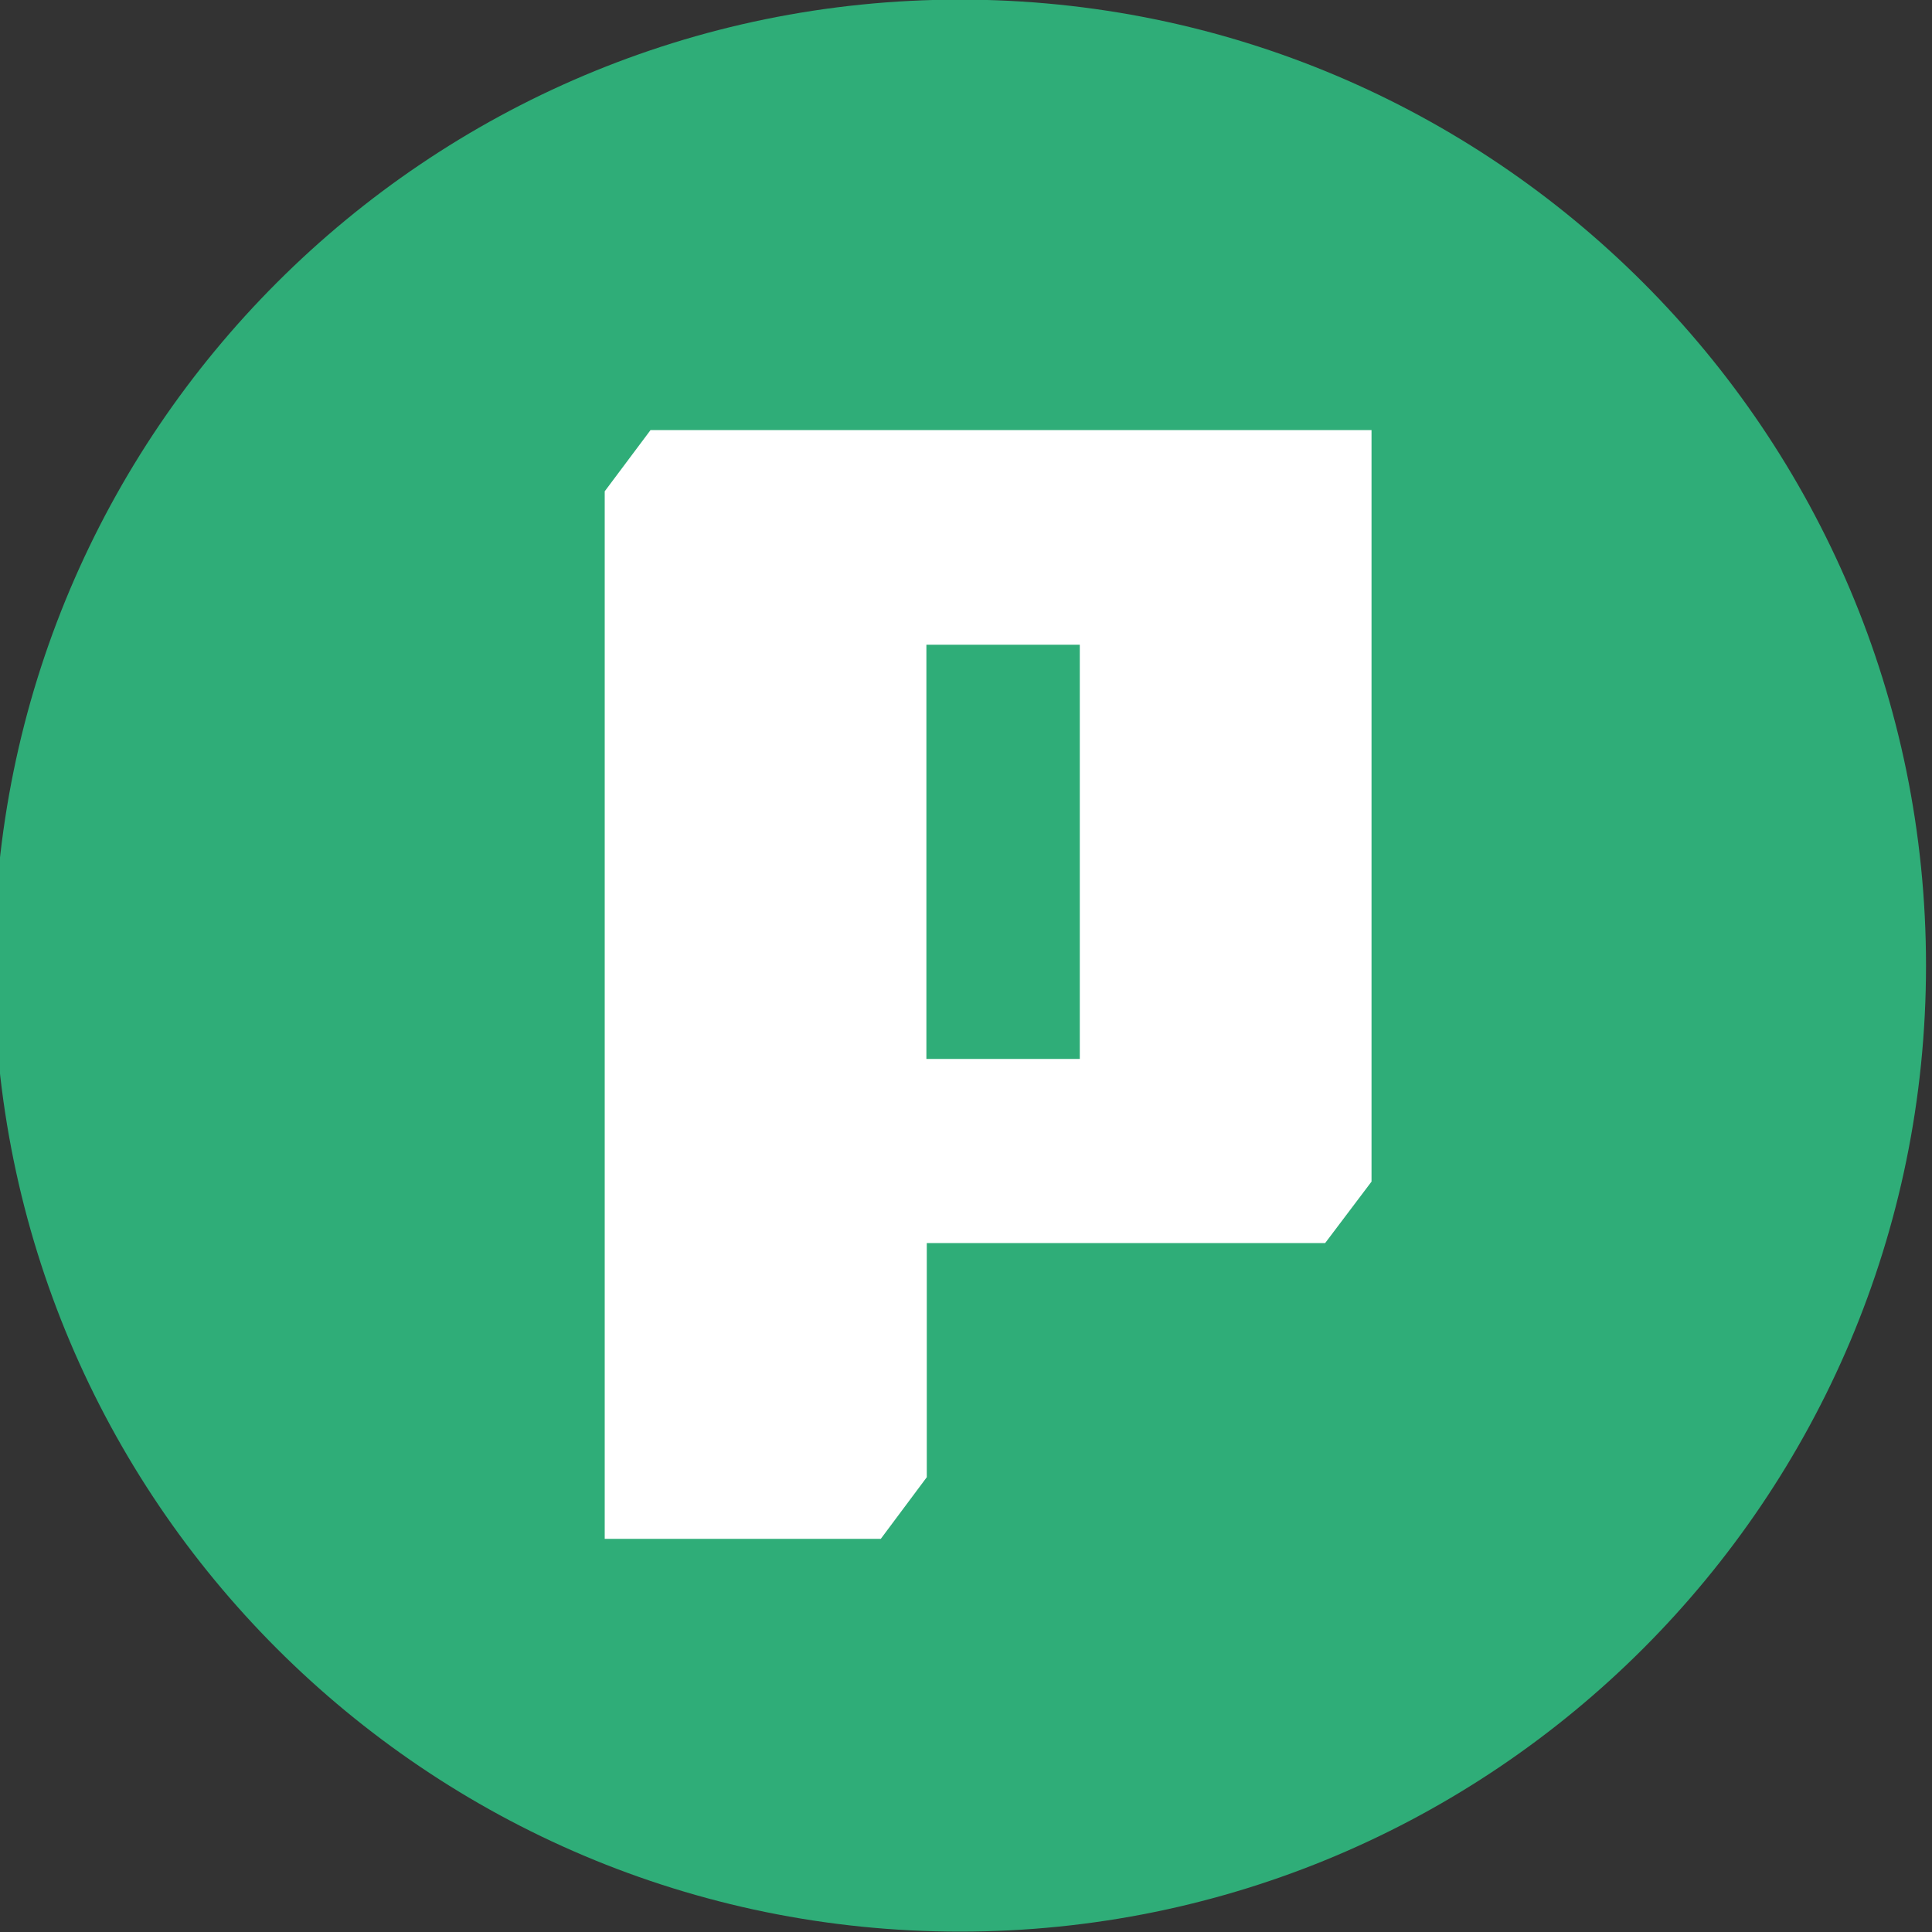
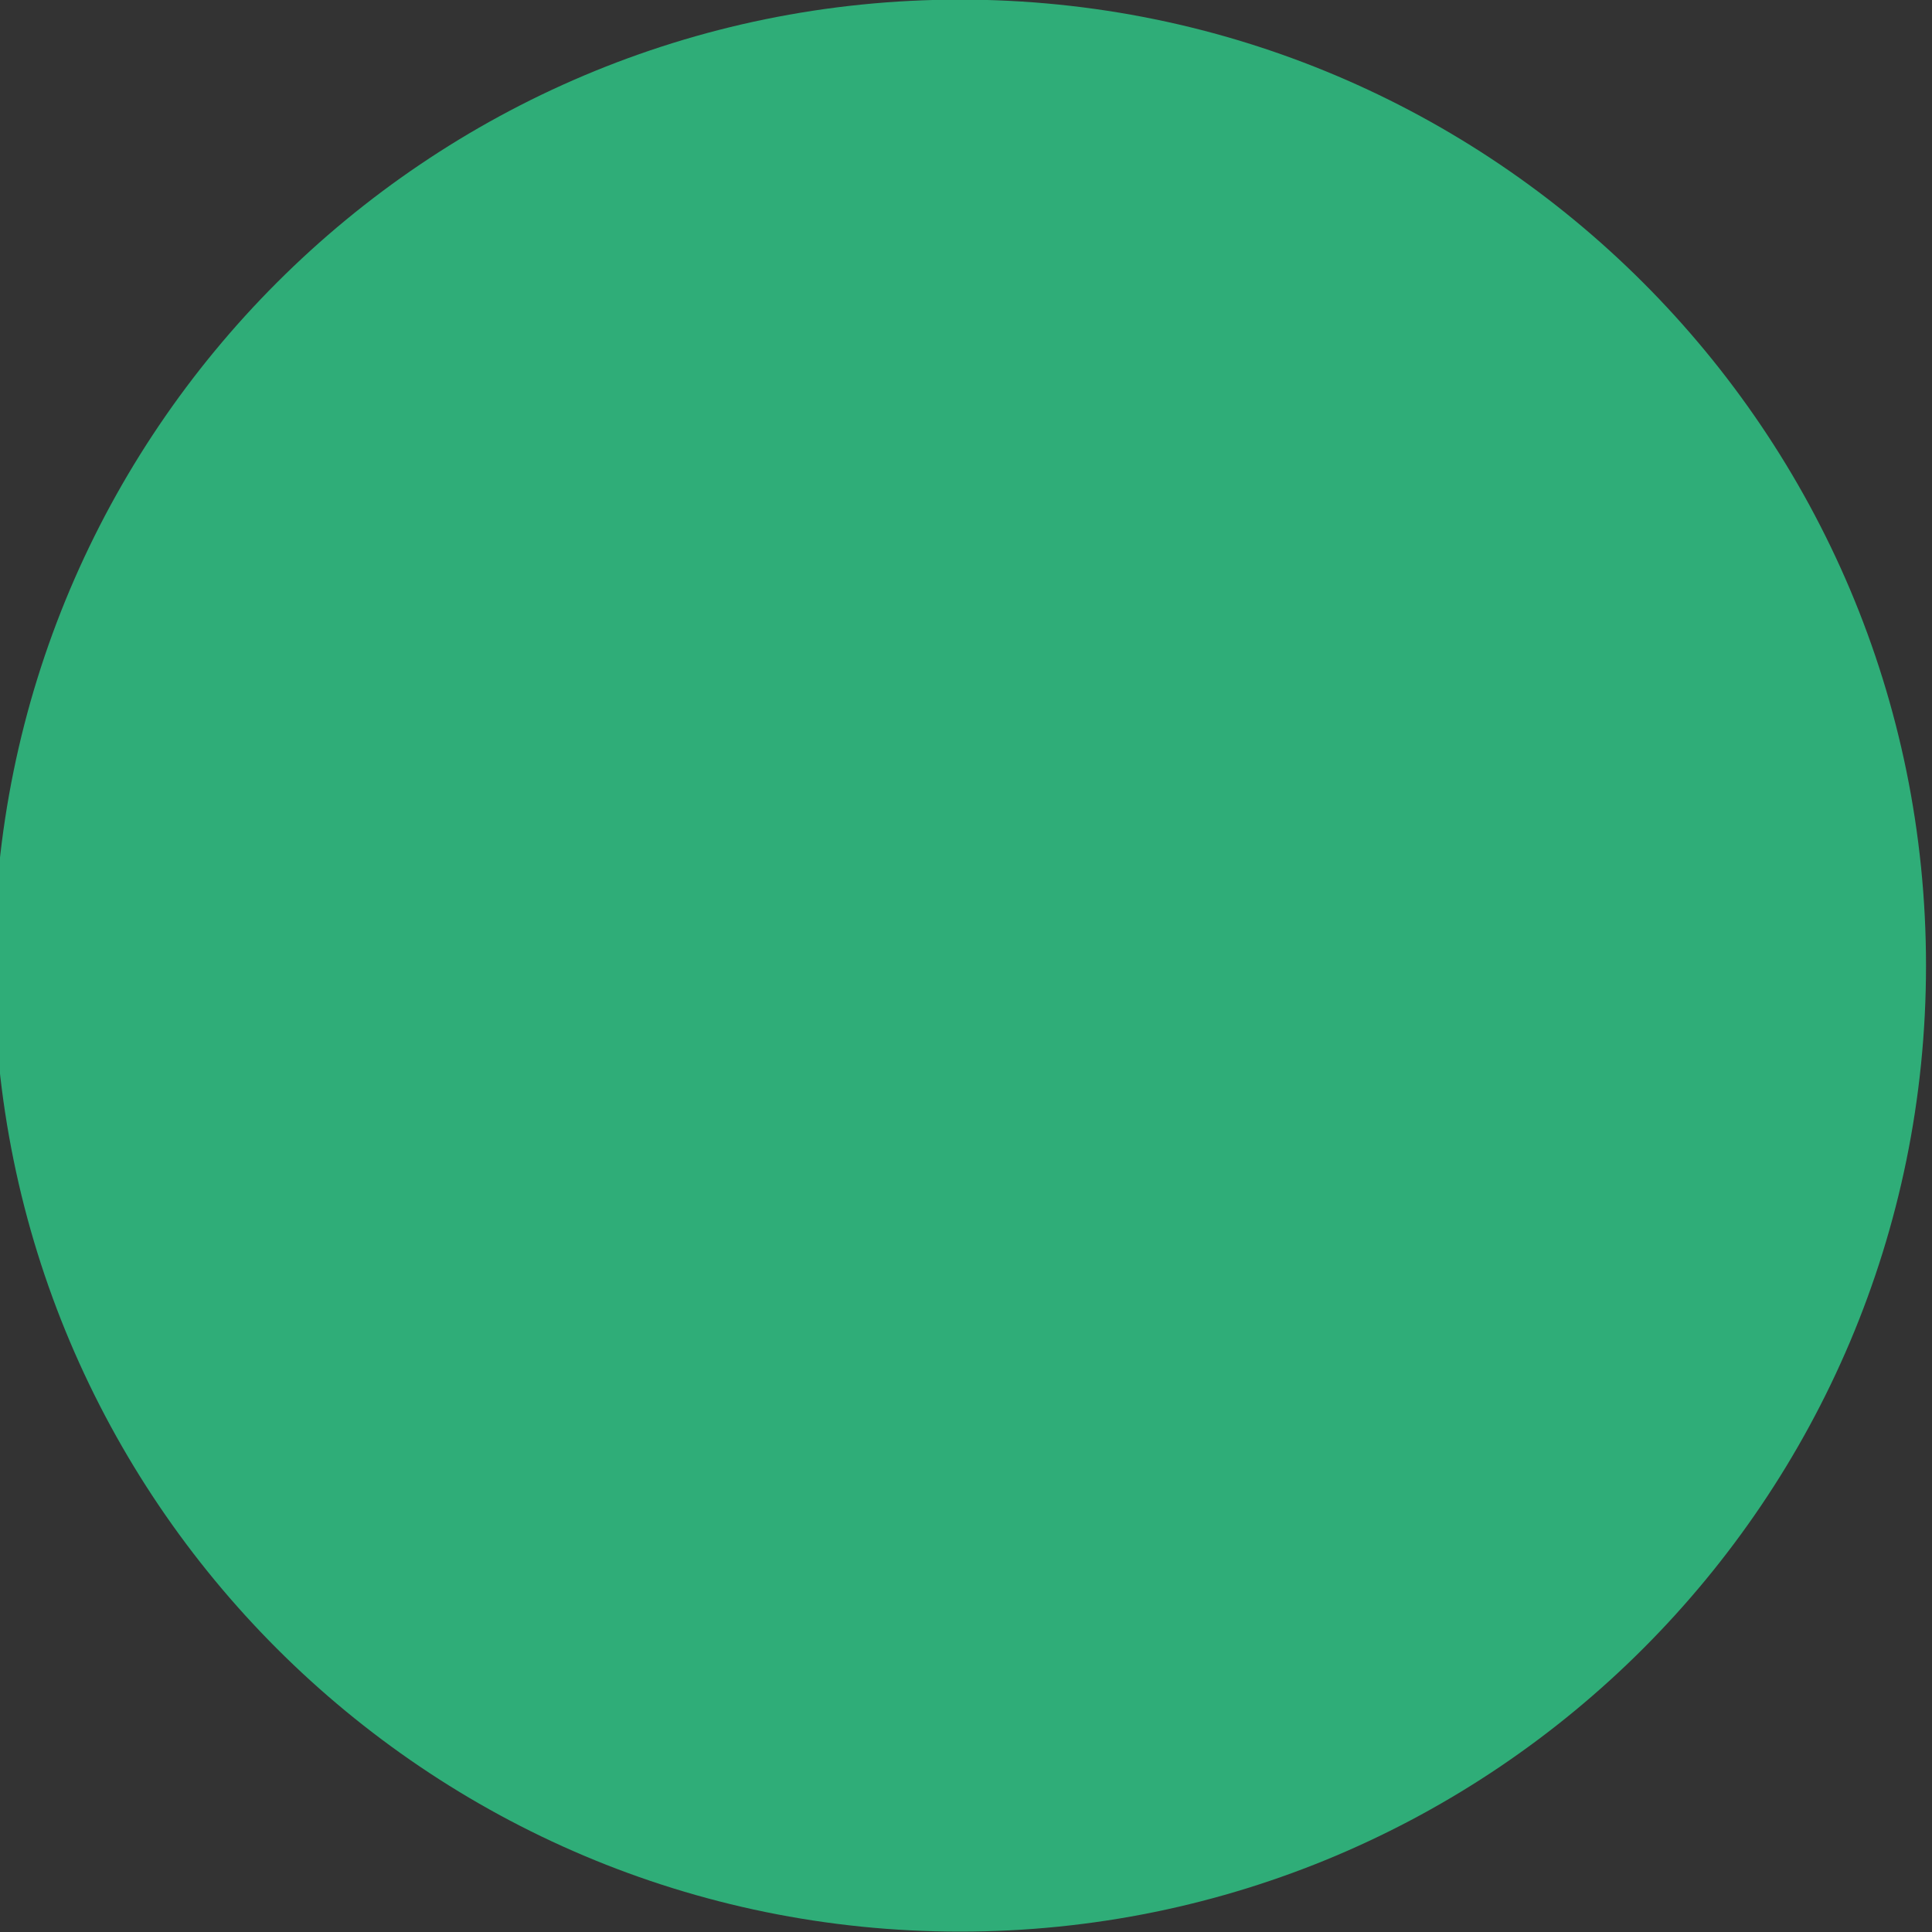
<svg xmlns="http://www.w3.org/2000/svg" data-bbox="-0.31 -0.02 100 100" viewBox="0 0 100 100" data-type="color">
  <rect x="0" y="0" width="100" height="100" fill="#333333" stroke="none" />
  <g>
    <path fill="#2fad78" d="M99.69 49.98c0 27.614-22.386 50-50 50s-50-22.386-50-50 22.386-50 50-50 50 22.386 50 50" data-color="1" />
-     <path d="m33.68 22.25-2.38 3.18v54.22h14.29l2.38-3.19V64.34h20.62l2.4-3.18v-38.9H33.68zm14.27 11.12h7.94v21.44h-7.94z" fill="#ffffff" data-color="2" />
  </g>
</svg>